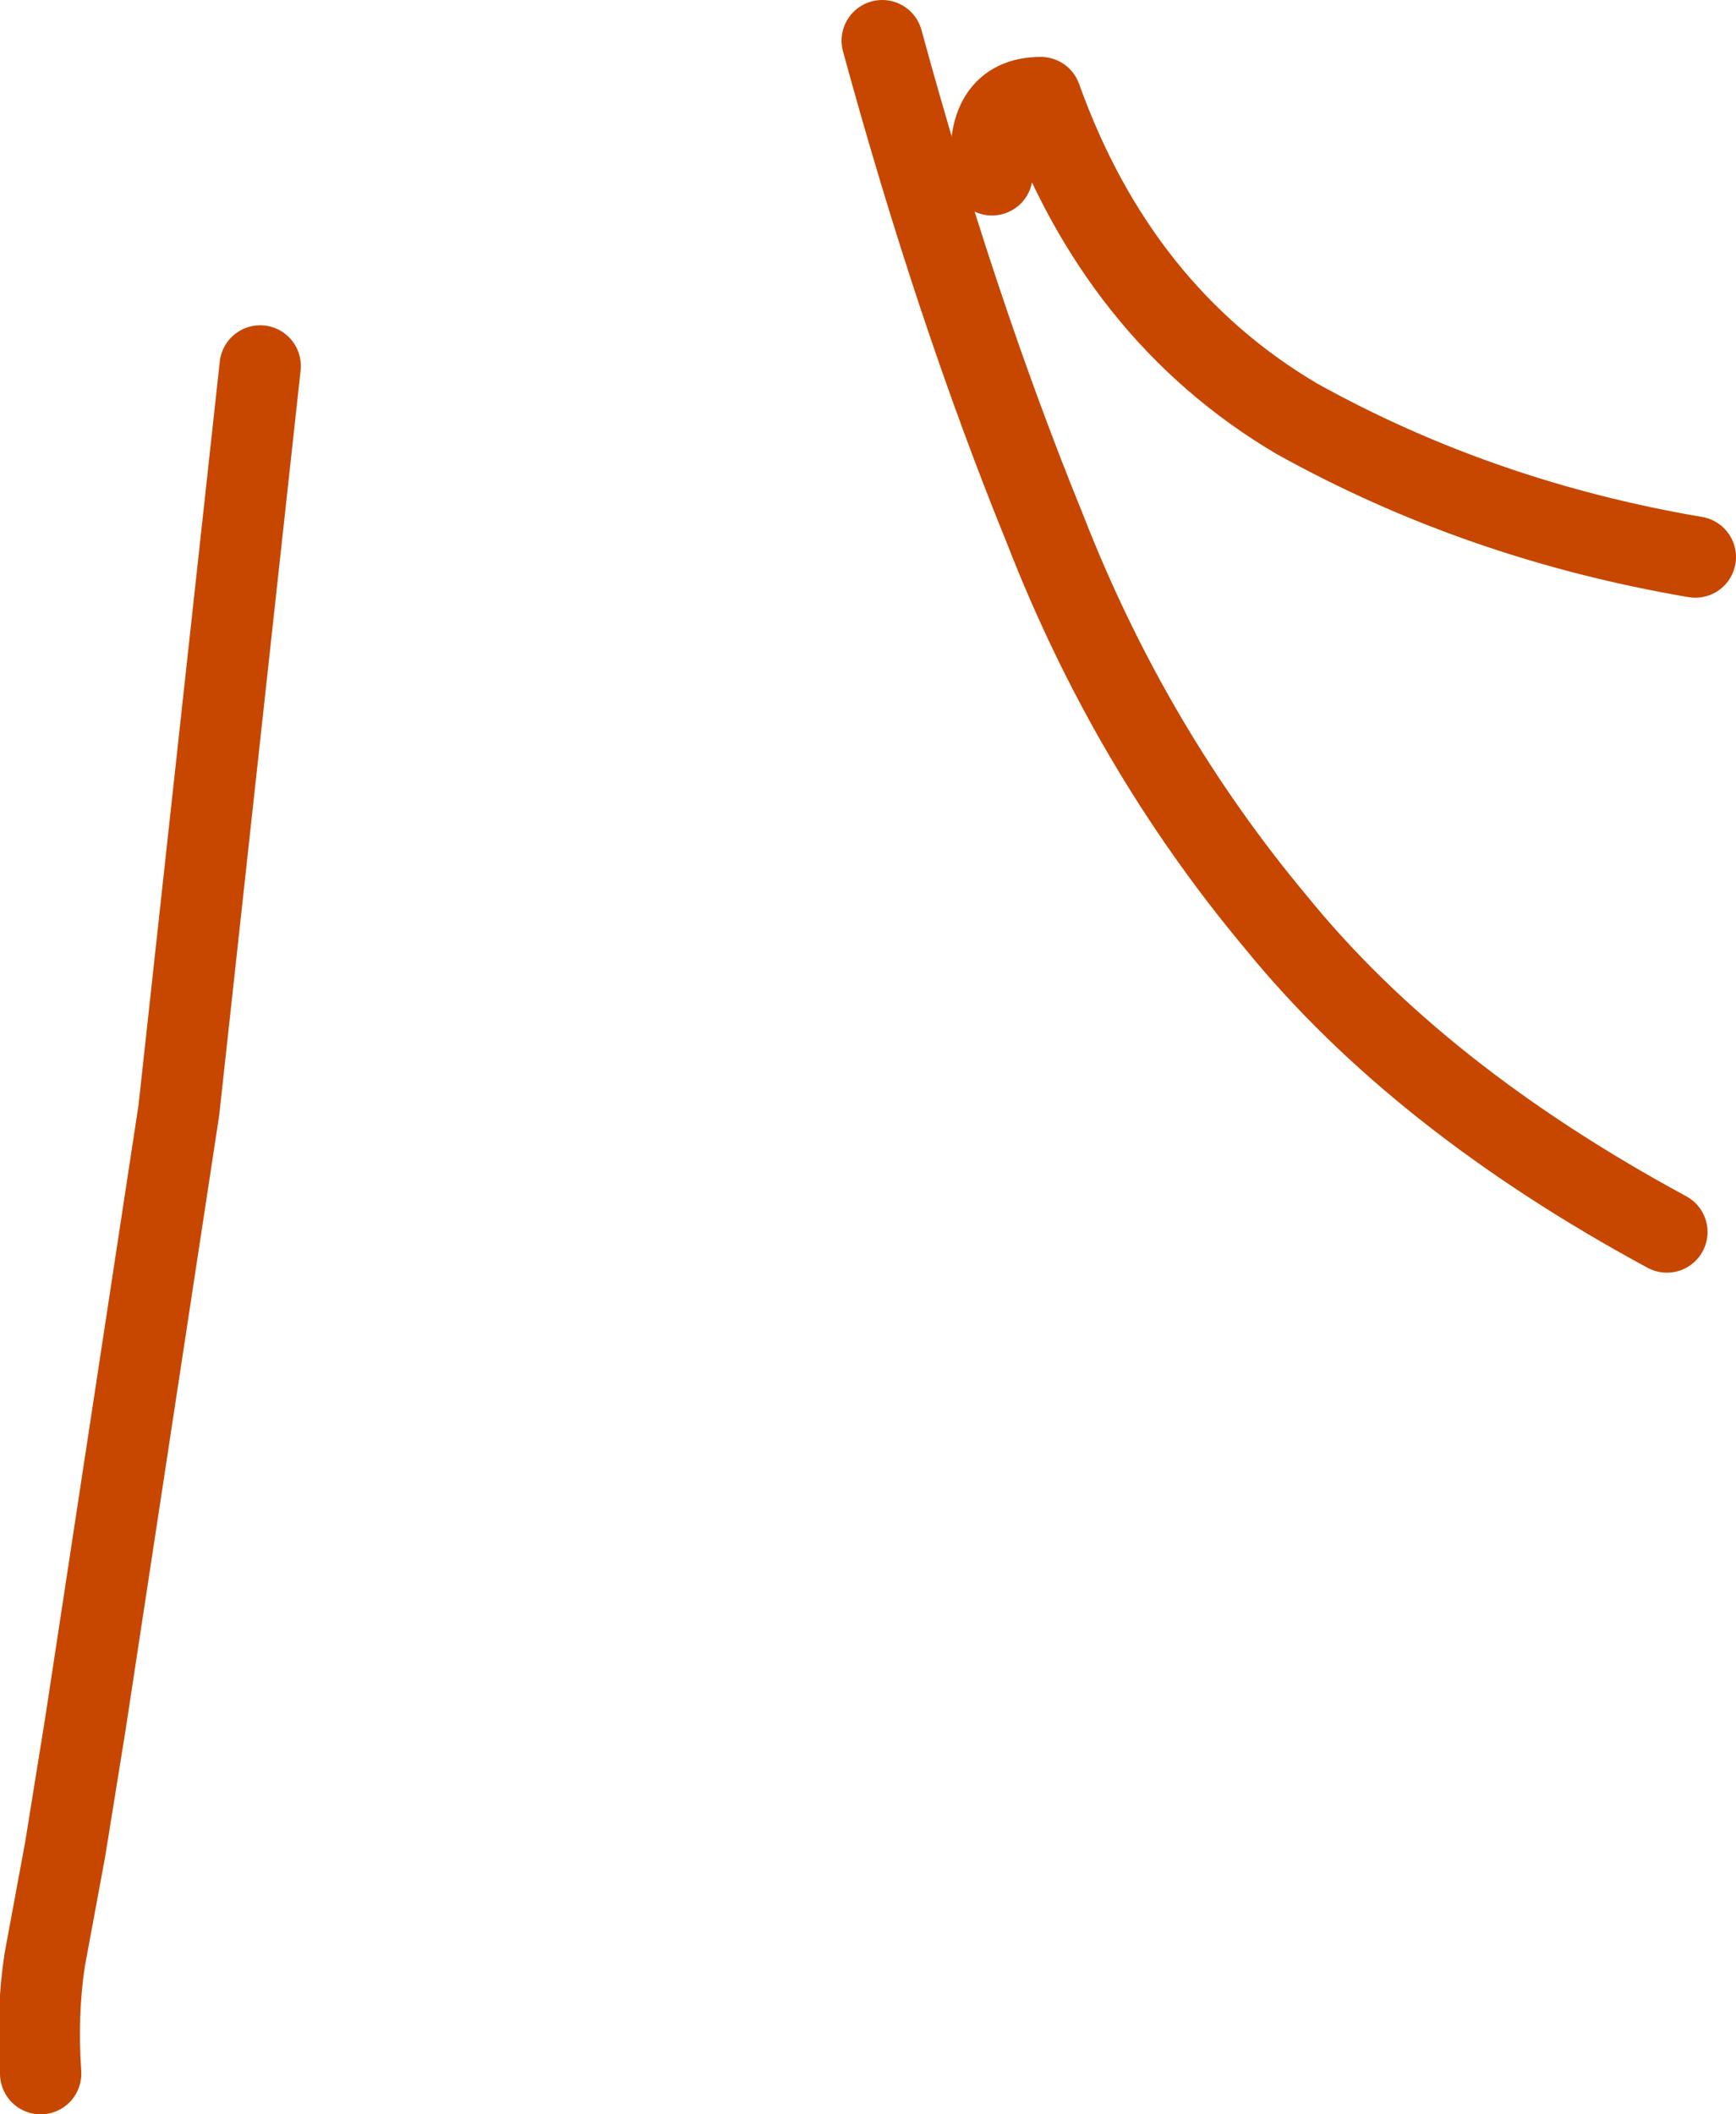
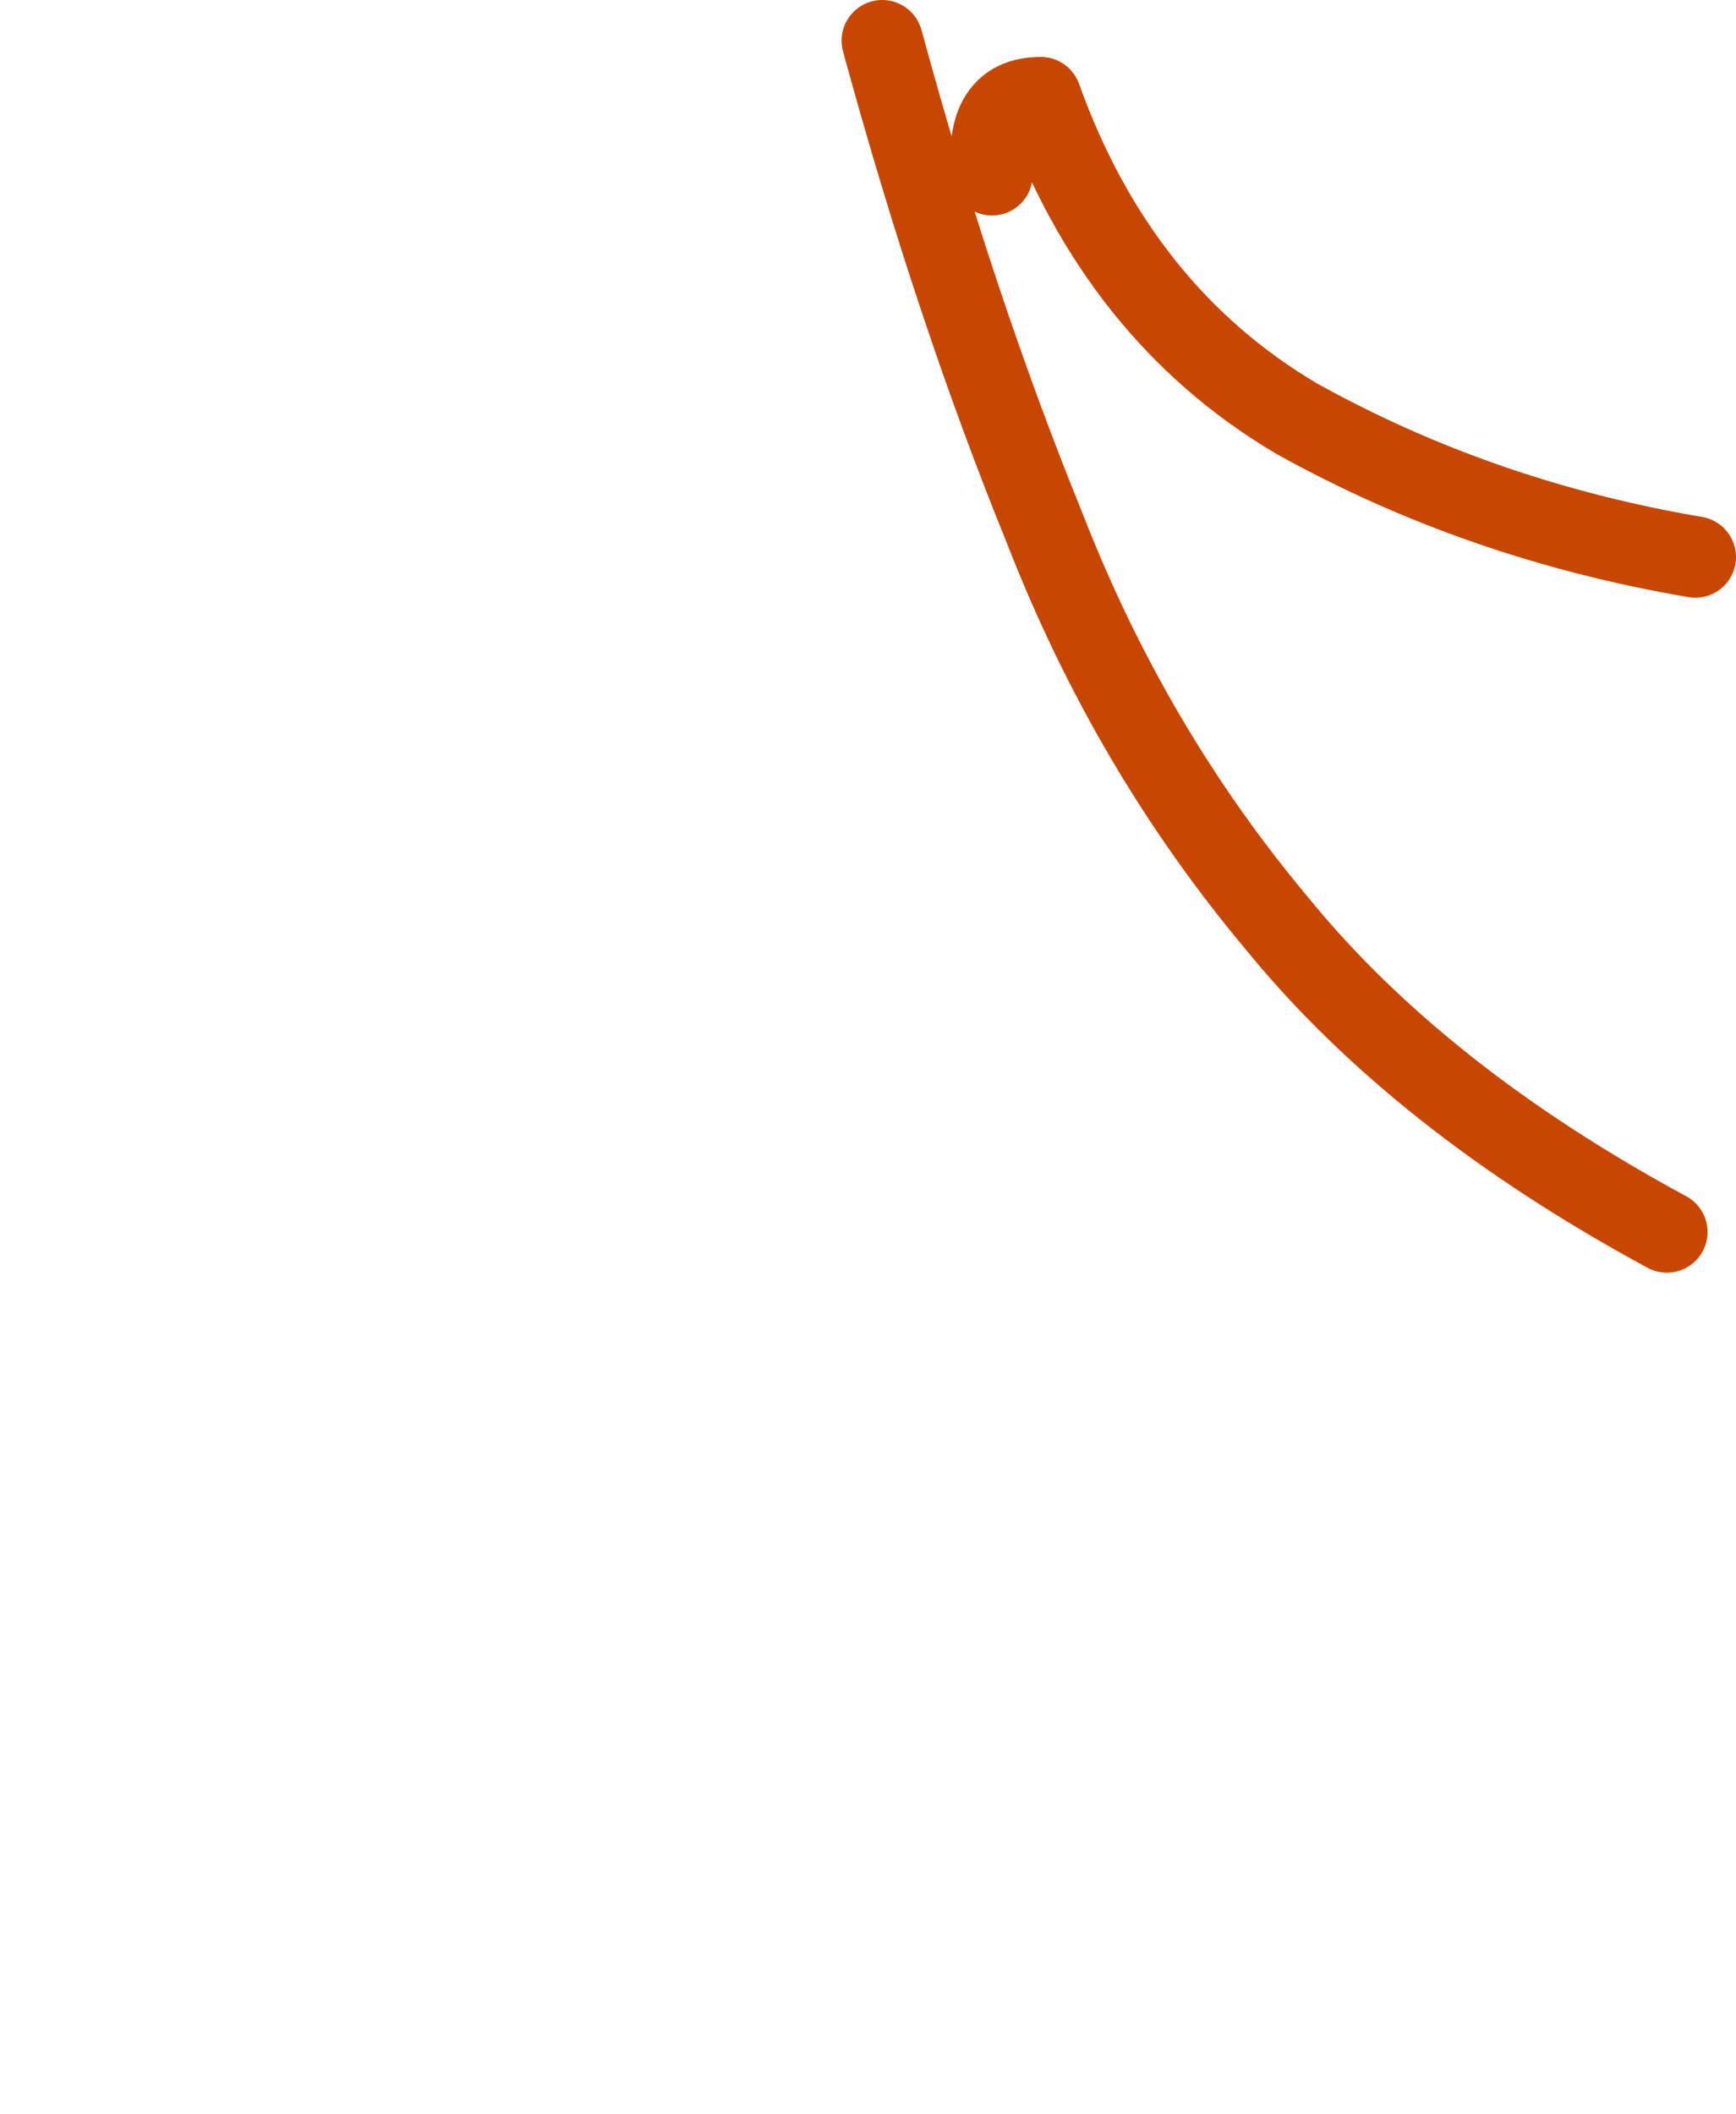
<svg xmlns="http://www.w3.org/2000/svg" height="26.0px" width="21.35px">
  <g transform="matrix(1.0, 0.0, 0.0, 1.0, -18.5, -12.1)">
-     <path d="M19.55 33.3 L21.7 16.6 20.7 25.75 19.55 33.3 19.0 37.6 Q18.95 36.85 19.05 36.2 L19.3 34.85 19.55 33.3" fill="#ff0000" fill-rule="evenodd" stroke="none" />
-     <path d="M21.7 16.6 L20.7 25.75 19.55 33.3 19.3 34.85 19.05 36.2 Q18.95 36.85 19.0 37.6" fill="none" stroke="#c74700" stroke-linecap="round" stroke-linejoin="round" stroke-width="1.0" />
    <path d="M39.0 27.25 Q35.95 25.6 34.2 23.45 32.4 21.3 31.35 18.6 30.25 15.9 29.35 12.6" fill="none" stroke="#c74700" stroke-linecap="round" stroke-linejoin="round" stroke-width="1.0" />
    <path d="M30.7 14.25 Q30.6 13.3 31.3 13.3 32.25 15.95 34.45 17.25 36.7 18.5 39.35 18.95" fill="none" stroke="#c74700" stroke-linecap="round" stroke-linejoin="round" stroke-width="1.0" />
  </g>
</svg>